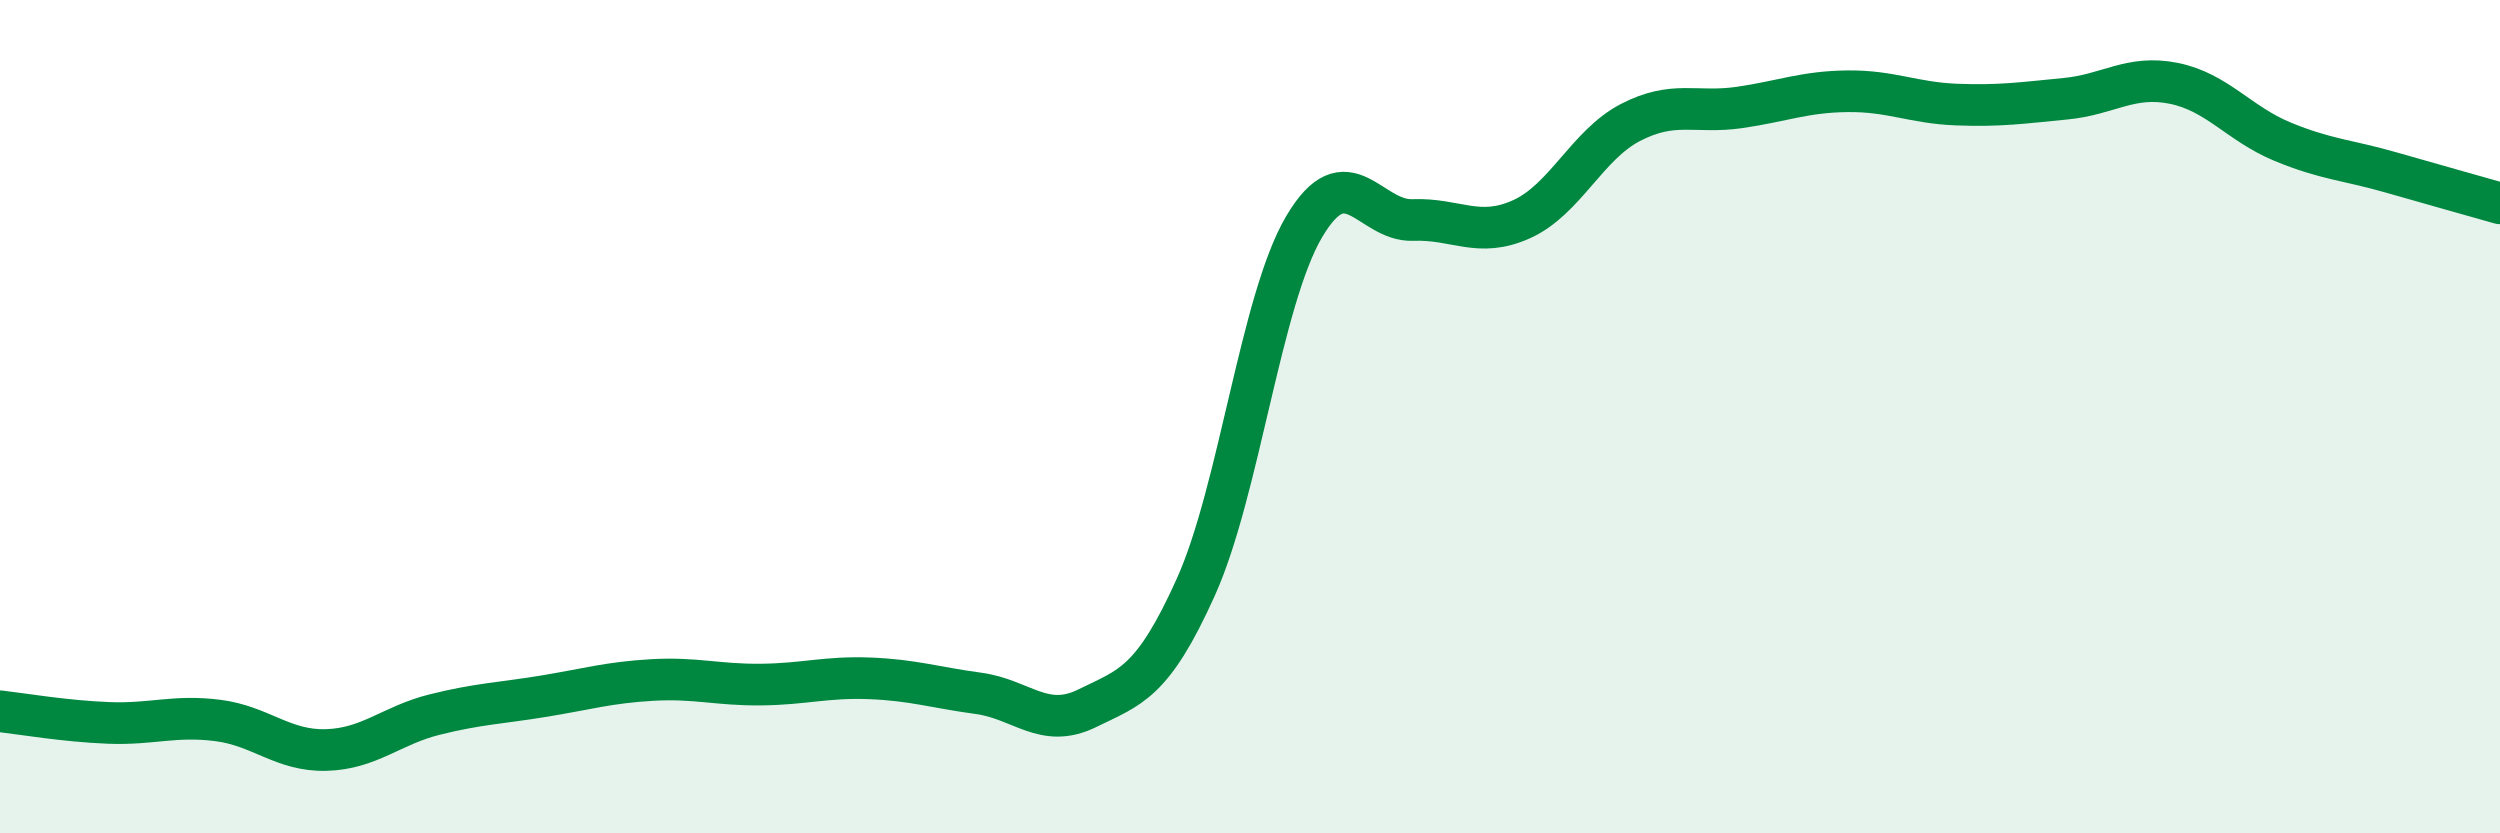
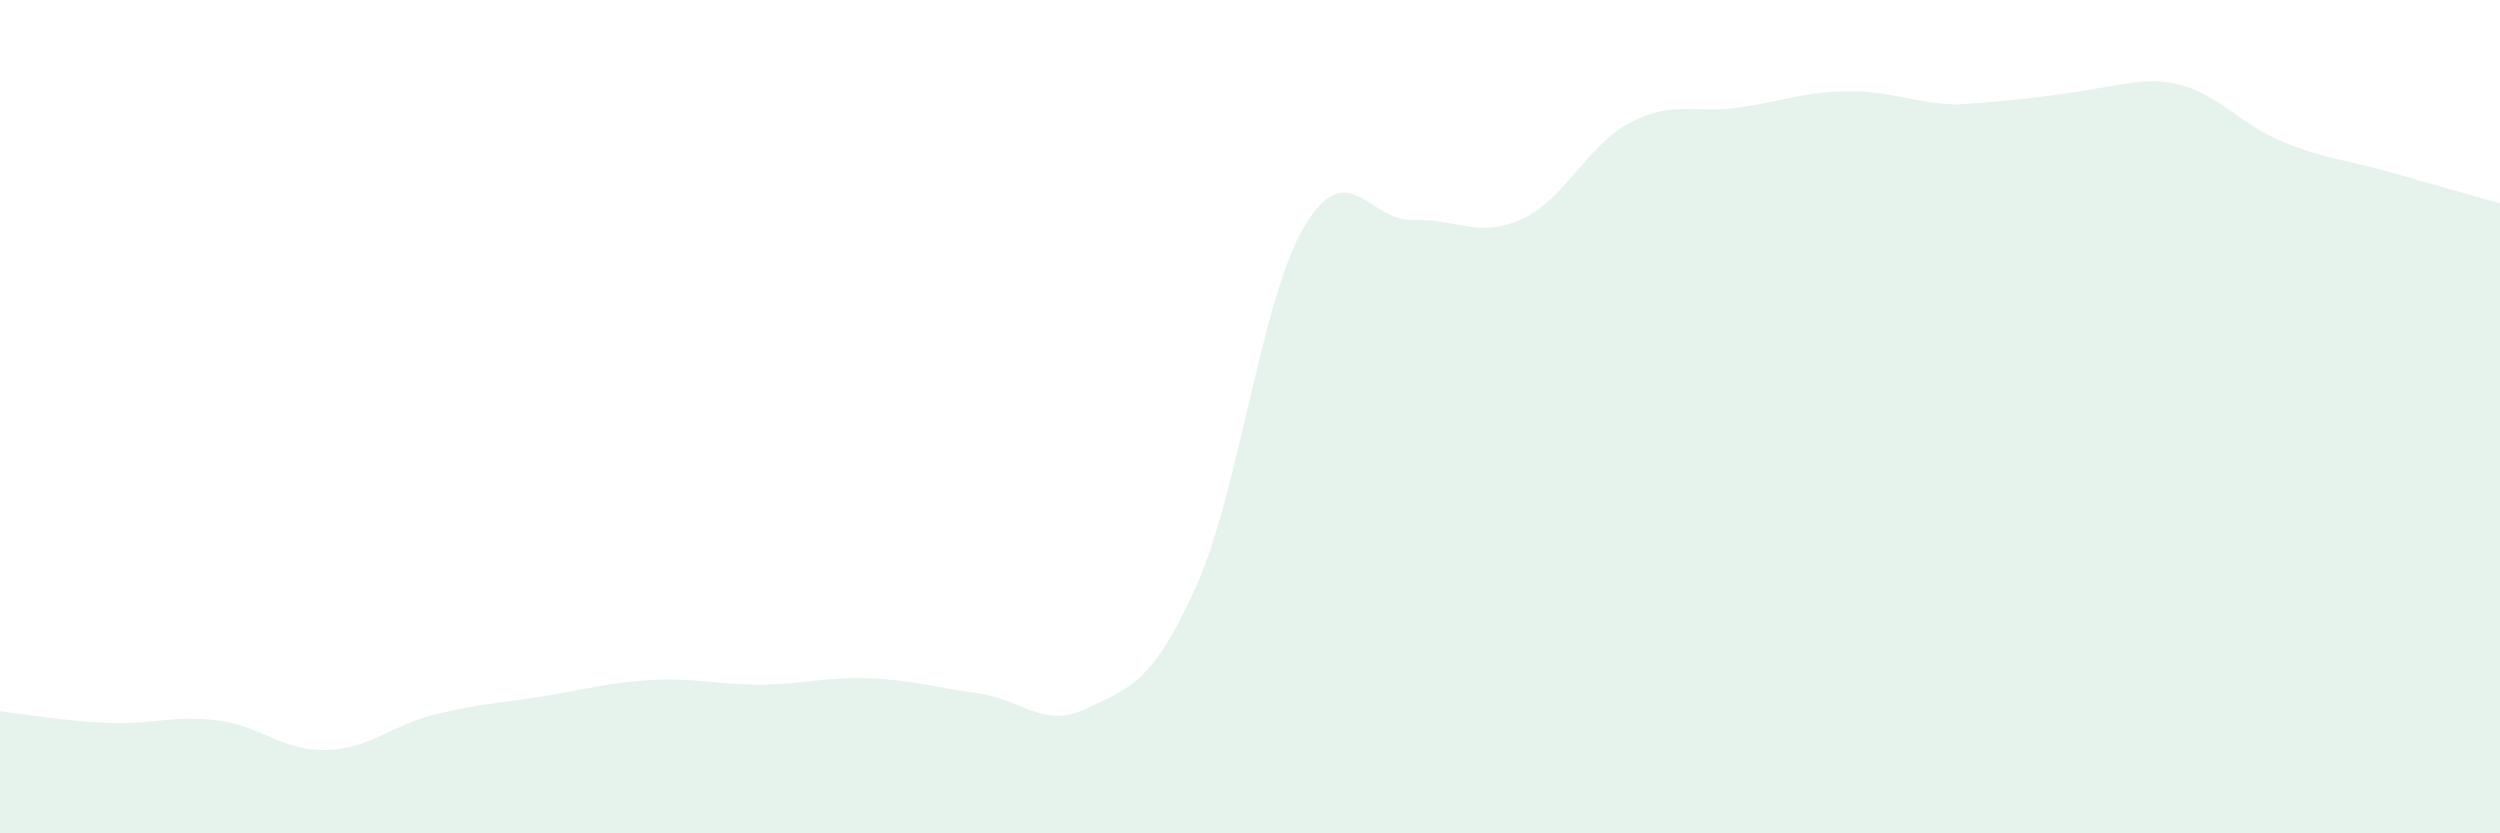
<svg xmlns="http://www.w3.org/2000/svg" width="60" height="20" viewBox="0 0 60 20">
-   <path d="M 0,17.07 C 0.52,17.13 1.57,17.31 2.61,17.35 C 3.65,17.39 4.18,17.16 5.22,17.29 C 6.26,17.42 6.79,18.03 7.83,18 C 8.87,17.97 9.39,17.41 10.43,17.15 C 11.47,16.89 12,16.88 13.04,16.71 C 14.08,16.54 14.61,16.38 15.65,16.32 C 16.69,16.26 17.22,16.44 18.26,16.43 C 19.3,16.42 19.83,16.24 20.87,16.28 C 21.91,16.32 22.44,16.5 23.48,16.64 C 24.52,16.78 25.05,17.51 26.09,17 C 27.13,16.49 27.66,16.4 28.7,14.09 C 29.74,11.78 30.26,7.2 31.3,5.44 C 32.34,3.68 32.87,5.32 33.91,5.28 C 34.95,5.24 35.48,5.73 36.52,5.26 C 37.56,4.79 38.09,3.48 39.13,2.94 C 40.17,2.4 40.7,2.73 41.74,2.58 C 42.78,2.43 43.31,2.2 44.35,2.19 C 45.39,2.18 45.92,2.47 46.96,2.51 C 48,2.55 48.53,2.47 49.57,2.37 C 50.61,2.27 51.13,1.79 52.17,2 C 53.21,2.21 53.74,2.97 54.78,3.4 C 55.82,3.83 56.35,3.84 57.39,4.14 C 58.43,4.44 59.48,4.73 60,4.88L60 20L0 20Z" fill="#008740" opacity="0.1" stroke-linecap="round" stroke-linejoin="round" />
-   <path d="M 0,17.07 C 0.52,17.13 1.57,17.31 2.61,17.35 C 3.65,17.39 4.18,17.16 5.22,17.29 C 6.26,17.42 6.79,18.03 7.83,18 C 8.87,17.97 9.39,17.41 10.43,17.15 C 11.47,16.89 12,16.88 13.04,16.71 C 14.08,16.54 14.61,16.38 15.65,16.32 C 16.69,16.26 17.22,16.44 18.26,16.43 C 19.3,16.42 19.83,16.24 20.87,16.28 C 21.91,16.32 22.44,16.5 23.48,16.64 C 24.52,16.78 25.05,17.51 26.09,17 C 27.13,16.49 27.66,16.4 28.7,14.09 C 29.74,11.78 30.26,7.2 31.3,5.44 C 32.34,3.68 32.87,5.32 33.91,5.28 C 34.95,5.24 35.48,5.73 36.52,5.26 C 37.56,4.79 38.09,3.48 39.13,2.94 C 40.17,2.4 40.7,2.73 41.74,2.58 C 42.78,2.43 43.31,2.2 44.35,2.19 C 45.39,2.18 45.92,2.47 46.96,2.51 C 48,2.55 48.53,2.47 49.57,2.37 C 50.61,2.27 51.13,1.79 52.17,2 C 53.21,2.21 53.74,2.97 54.78,3.4 C 55.82,3.83 56.35,3.84 57.39,4.14 C 58.43,4.44 59.48,4.73 60,4.88" stroke="#008740" stroke-width="1" fill="none" stroke-linecap="round" stroke-linejoin="round" />
+   <path d="M 0,17.07 C 0.52,17.13 1.57,17.31 2.61,17.35 C 3.65,17.39 4.18,17.16 5.22,17.29 C 6.26,17.42 6.79,18.03 7.83,18 C 8.87,17.97 9.39,17.41 10.43,17.15 C 11.47,16.89 12,16.88 13.04,16.71 C 14.08,16.54 14.61,16.38 15.65,16.32 C 16.69,16.26 17.22,16.44 18.26,16.43 C 19.3,16.42 19.83,16.24 20.87,16.28 C 21.91,16.32 22.44,16.5 23.48,16.64 C 24.52,16.78 25.05,17.51 26.09,17 C 27.13,16.49 27.66,16.4 28.7,14.09 C 29.74,11.78 30.26,7.2 31.3,5.44 C 32.34,3.68 32.87,5.32 33.91,5.28 C 34.95,5.24 35.48,5.73 36.52,5.26 C 37.56,4.79 38.09,3.48 39.13,2.94 C 40.17,2.4 40.7,2.73 41.74,2.58 C 42.78,2.43 43.31,2.2 44.35,2.19 C 45.39,2.18 45.92,2.47 46.96,2.51 C 50.61,2.27 51.13,1.79 52.17,2 C 53.21,2.21 53.74,2.97 54.78,3.4 C 55.82,3.83 56.35,3.84 57.39,4.14 C 58.43,4.44 59.48,4.73 60,4.88L60 20L0 20Z" fill="#008740" opacity="0.1" stroke-linecap="round" stroke-linejoin="round" />
</svg>